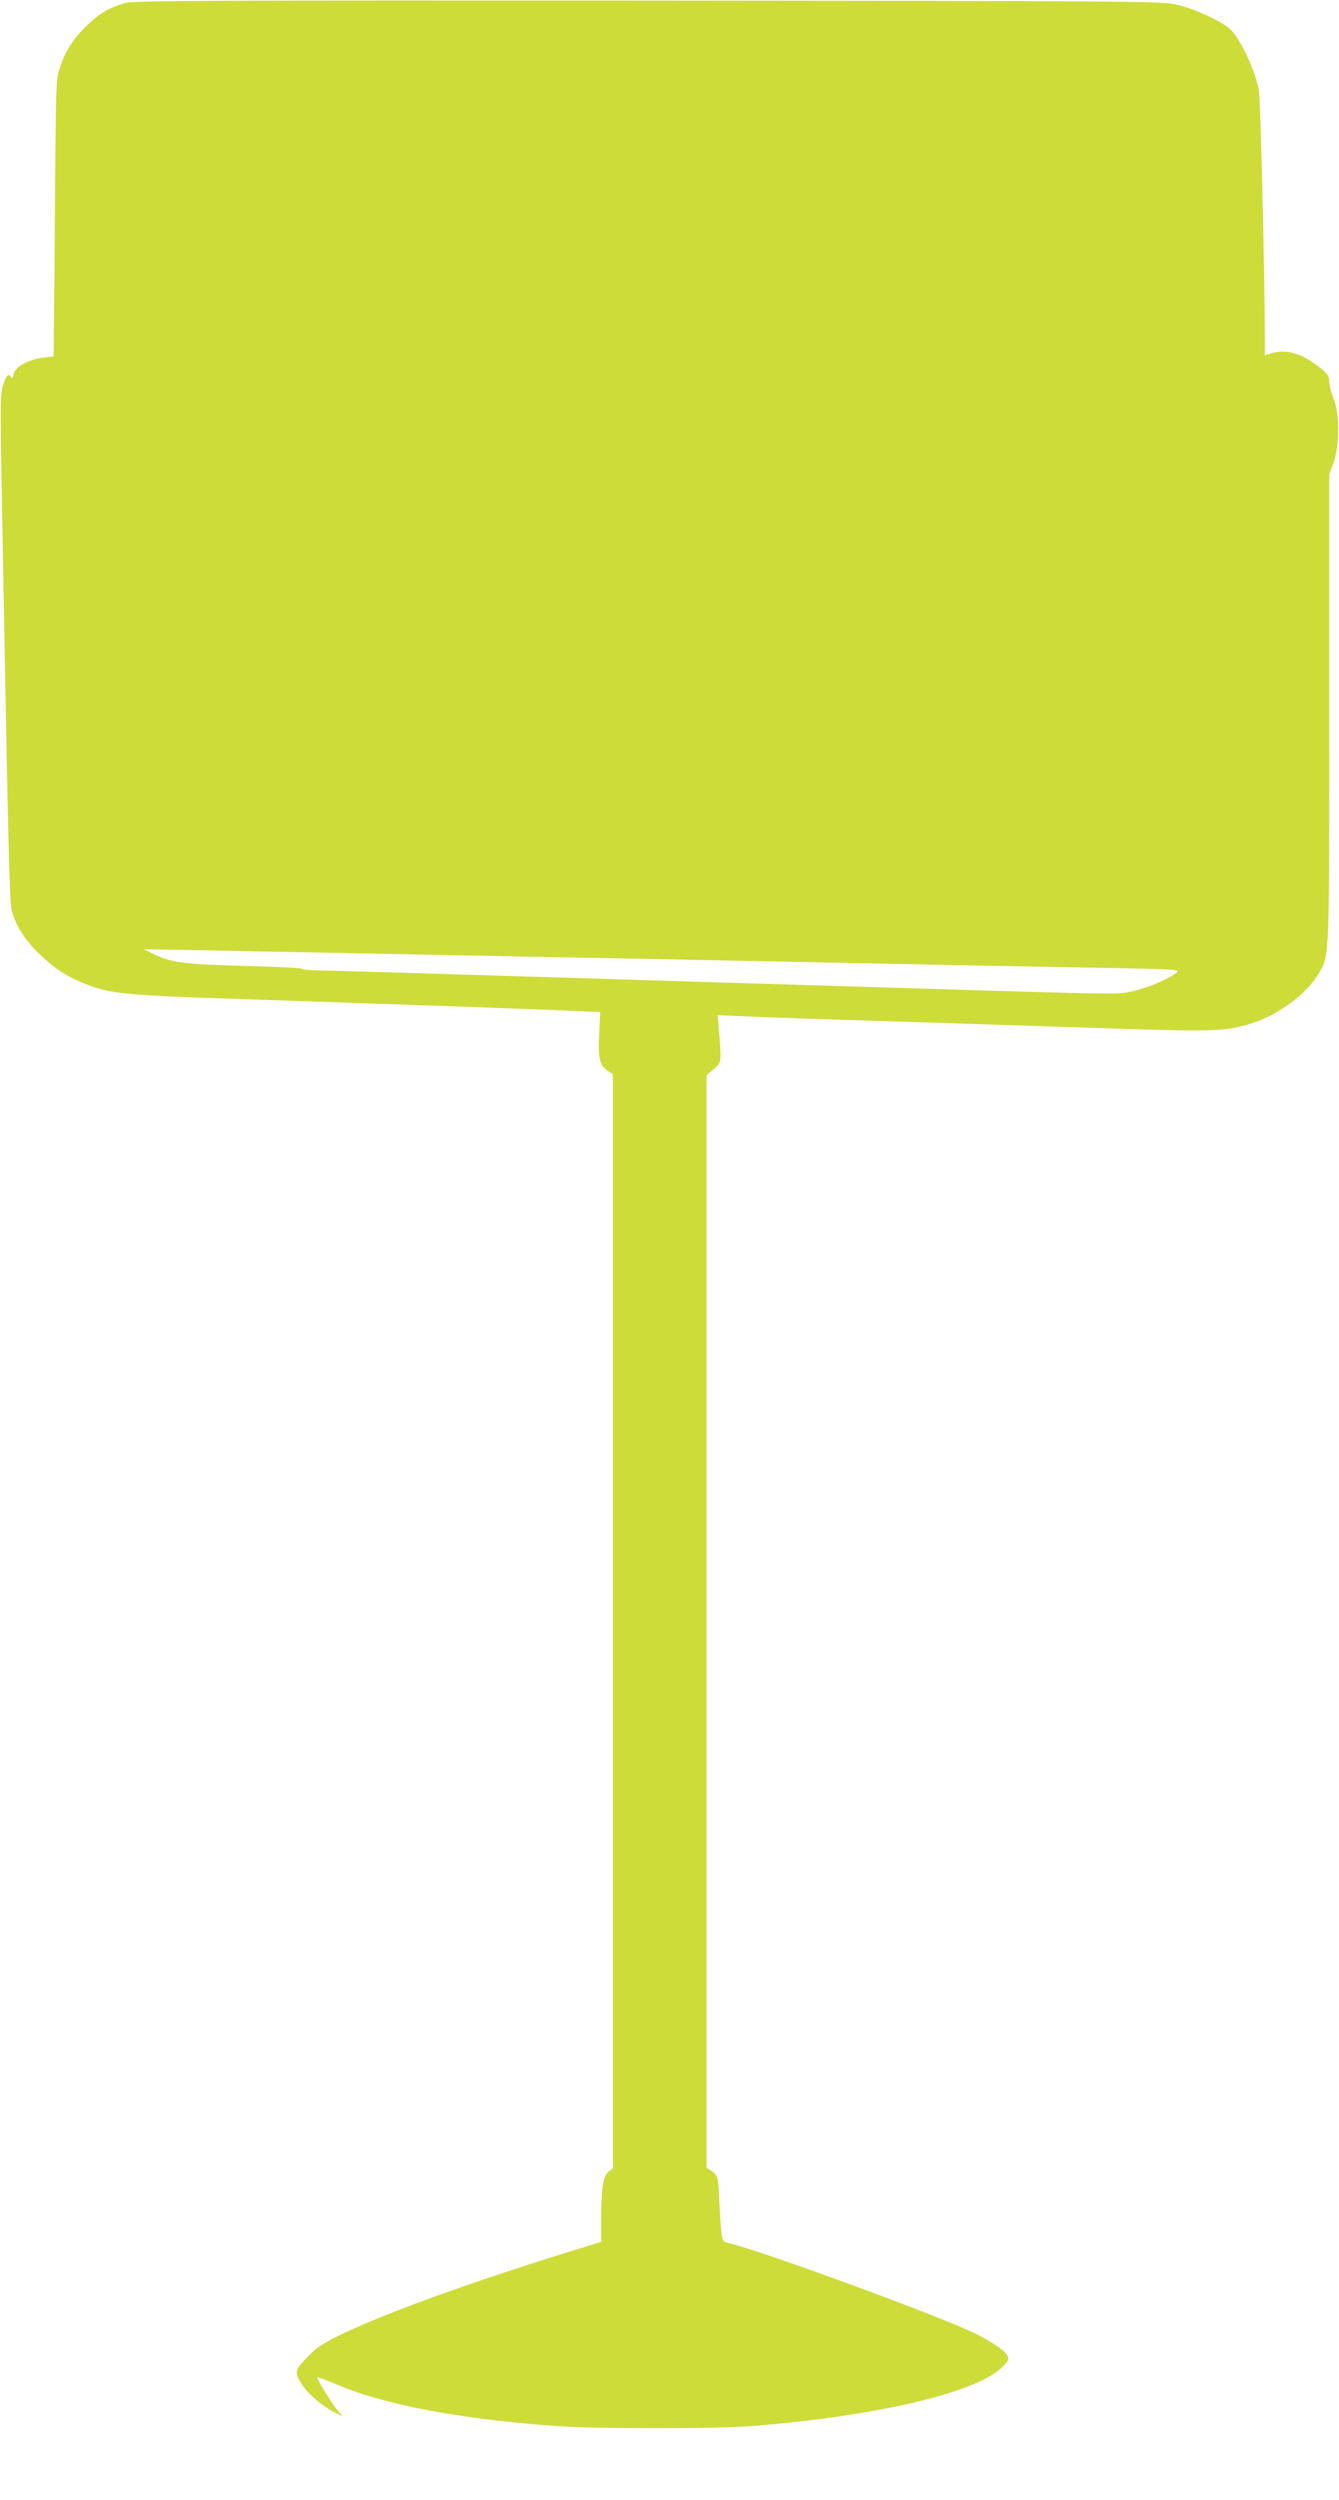
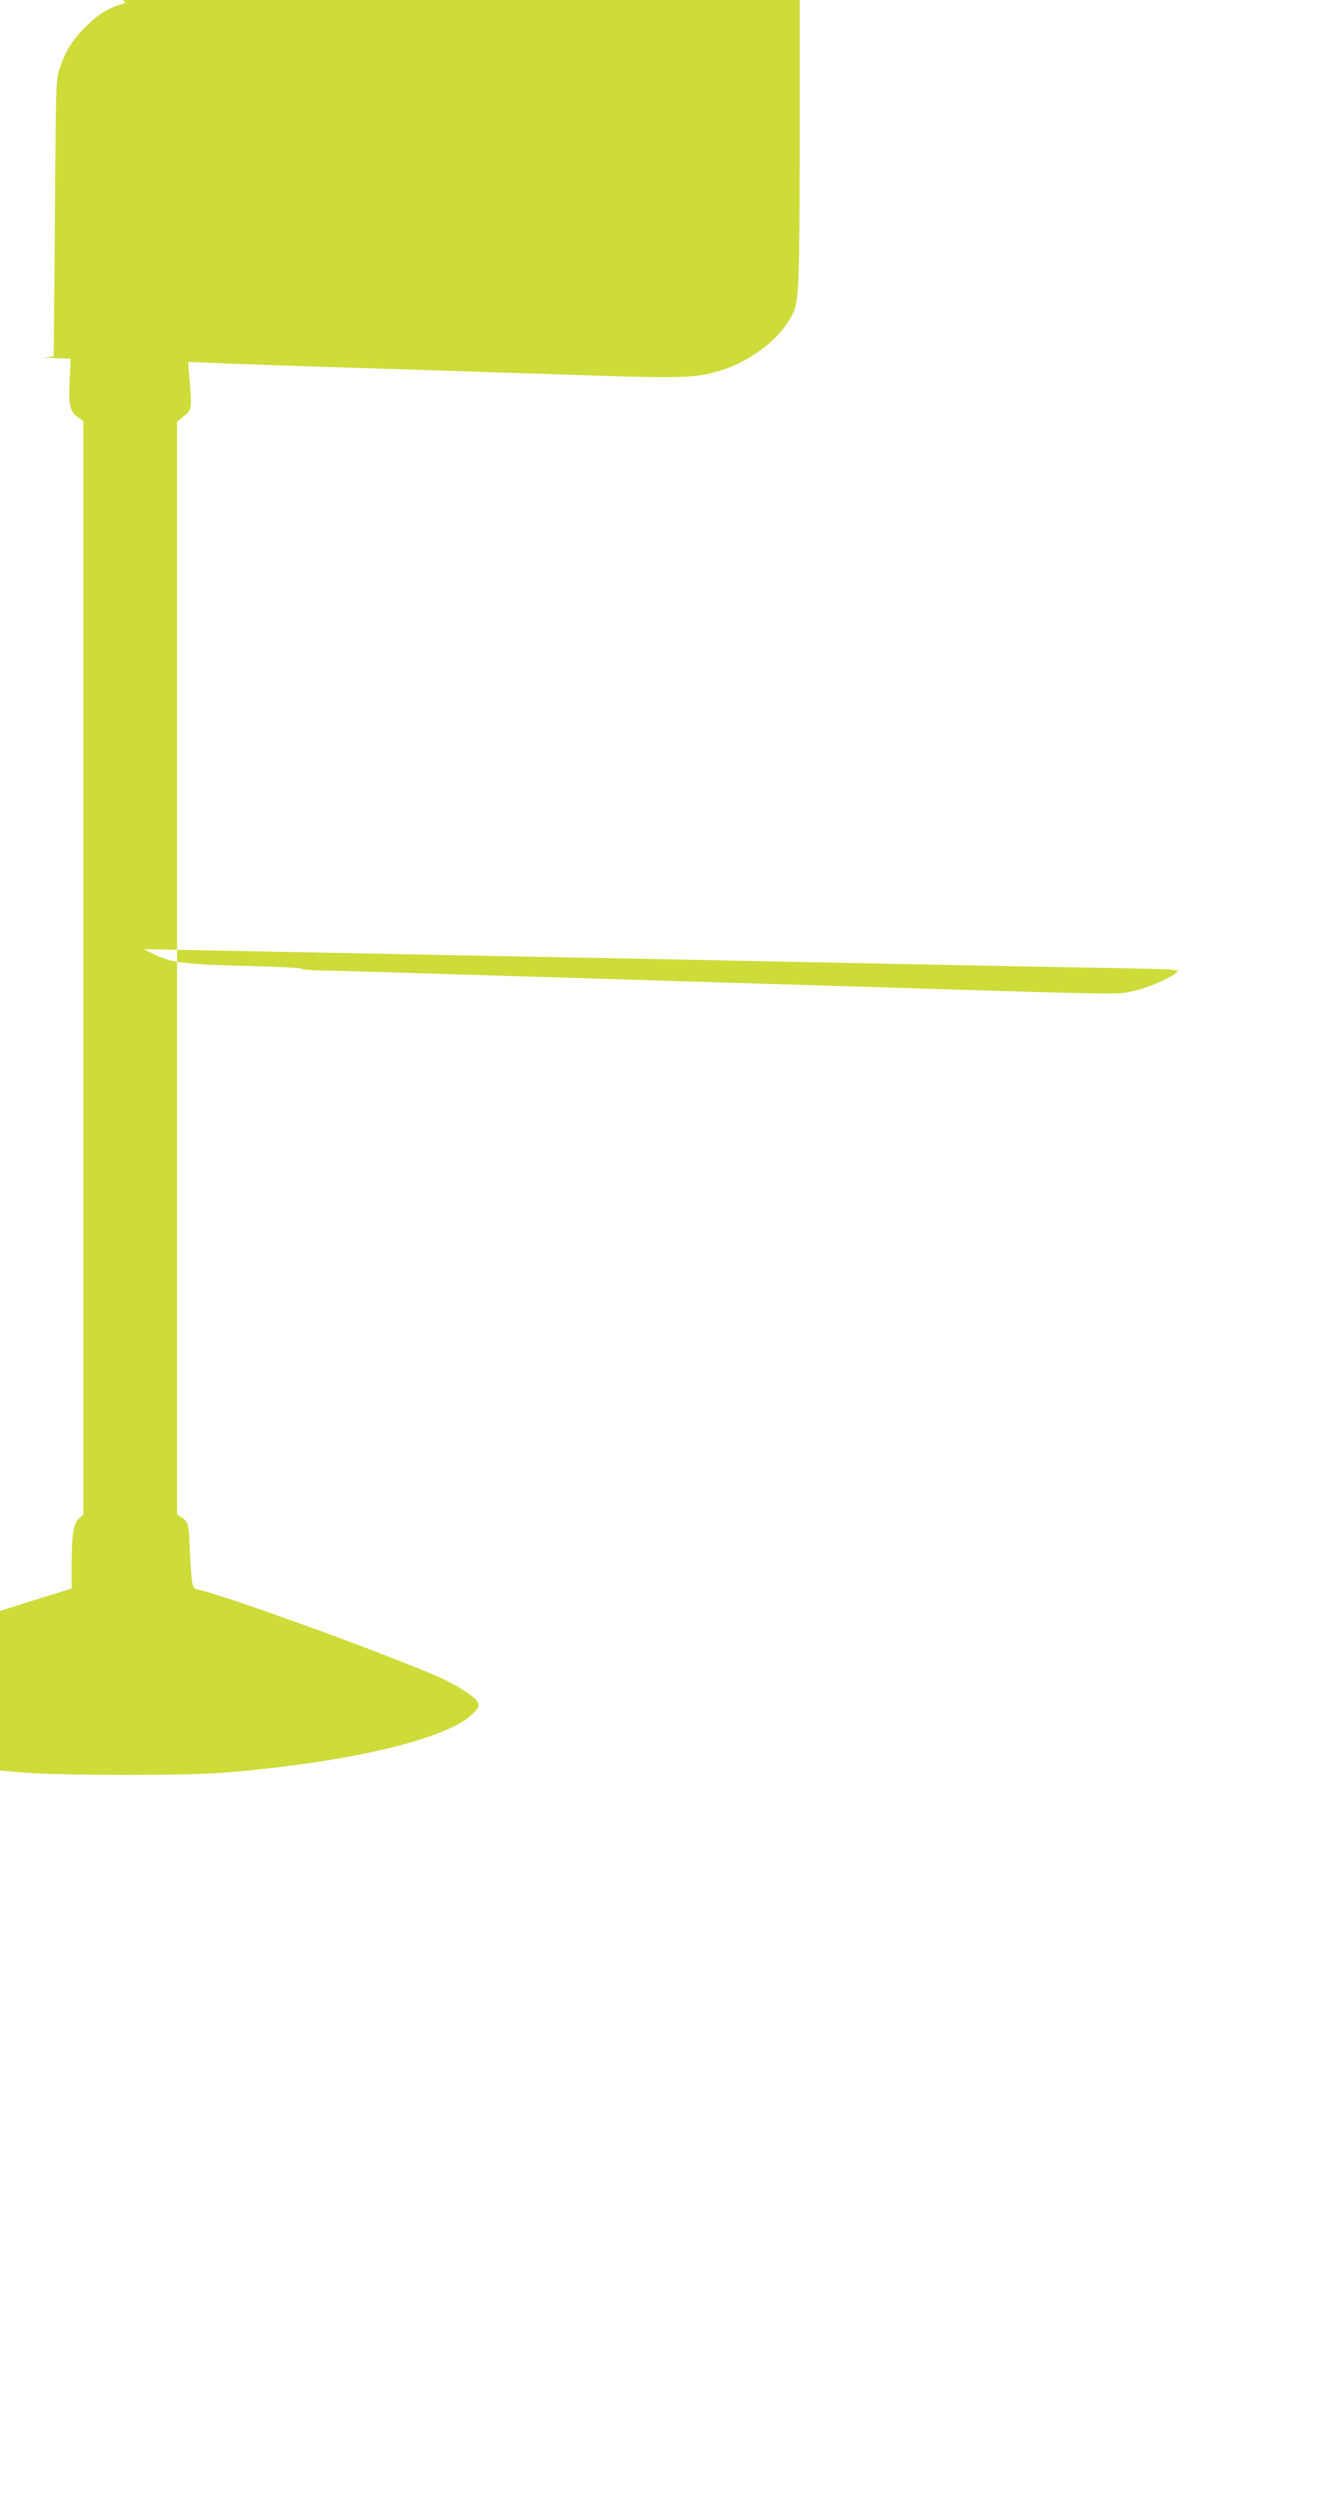
<svg xmlns="http://www.w3.org/2000/svg" version="1.0" width="686pt" height="1280pt" viewBox="0 0 686 1280" preserveAspectRatio="xMidYMid meet">
  <g transform="translate(0,1280) scale(0.1,-0.1)" fill="#cddc39" stroke="none">
-     <path d="M643 12785 c-79 -22 -131 -51 -195 -113 -70 -67 -109 -126 -139 -212 -22 -63 -22 -79 -26 -535 -2 -258 -4 -578 -6 -710 l-2 -240 -53 -6 c-78 -10 -146 -48 -152 -85 -4 -19 -8 -25 -13 -16 -14 21 -23 13 -40 -36 -17 -46 -17 -93 -2 -883 28 -1543 34 -1773 46 -1814 21 -78 71 -154 144 -223 87 -82 158 -125 268 -163 111 -38 197 -46 747 -64 808 -27 1571 -54 1715 -61 l140 -6 -5 -111 c-7 -125 2 -163 44 -190 l26 -17 0 -2801 0 -2801 -20 -16 c-30 -24 -39 -79 -40 -229 l0 -132 -117 -36 c-707 -217 -1265 -432 -1358 -524 -100 -99 -101 -102 -56 -173 30 -47 106 -111 171 -143 l35 -18 -18 21 c-27 30 -117 175 -112 180 2 2 46 -14 97 -36 244 -104 619 -176 1113 -213 207 -16 827 -16 1020 -1 646 52 1156 173 1283 305 29 30 32 38 23 56 -14 25 -76 68 -157 109 -172 87 -1112 431 -1272 467 -28 6 -31 10 -37 58 -3 29 -7 99 -10 157 -4 120 -8 133 -41 155 l-24 15 0 2798 0 2797 36 30 c40 34 40 33 29 178 l-8 99 144 -6 c79 -4 423 -16 764 -26 341 -11 841 -27 1111 -36 537 -18 592 -15 730 31 133 45 270 149 329 249 57 97 55 55 55 1358 l0 1198 22 62 c32 89 32 249 0 328 -12 30 -22 69 -22 87 0 25 -9 39 -42 66 -96 78 -174 101 -256 78 l-32 -10 0 77 c0 328 -22 1237 -31 1282 -21 107 -97 267 -148 312 -48 42 -179 102 -271 124 -71 18 -209 19 -2705 21 -2246 1 -2638 0 -2682 -12z m1132 -4865 c286 -6 745 -15 1020 -20 275 -5 736 -14 1025 -20 289 -6 739 -15 1000 -20 261 -5 645 -13 852 -16 370 -7 376 -8 353 -26 -42 -33 -150 -78 -226 -94 -83 -18 2 -19 -1789 36 -179 5 -476 14 -660 20 -184 6 -479 15 -655 20 -542 17 -976 30 -1063 31 -45 1 -85 5 -87 9 -3 4 -130 10 -282 14 -314 8 -383 17 -468 57 l-60 29 260 -5 c143 -3 494 -10 780 -15z" />
+     <path d="M643 12785 c-79 -22 -131 -51 -195 -113 -70 -67 -109 -126 -139 -212 -22 -63 -22 -79 -26 -535 -2 -258 -4 -578 -6 -710 l-2 -240 -53 -6 l140 -6 -5 -111 c-7 -125 2 -163 44 -190 l26 -17 0 -2801 0 -2801 -20 -16 c-30 -24 -39 -79 -40 -229 l0 -132 -117 -36 c-707 -217 -1265 -432 -1358 -524 -100 -99 -101 -102 -56 -173 30 -47 106 -111 171 -143 l35 -18 -18 21 c-27 30 -117 175 -112 180 2 2 46 -14 97 -36 244 -104 619 -176 1113 -213 207 -16 827 -16 1020 -1 646 52 1156 173 1283 305 29 30 32 38 23 56 -14 25 -76 68 -157 109 -172 87 -1112 431 -1272 467 -28 6 -31 10 -37 58 -3 29 -7 99 -10 157 -4 120 -8 133 -41 155 l-24 15 0 2798 0 2797 36 30 c40 34 40 33 29 178 l-8 99 144 -6 c79 -4 423 -16 764 -26 341 -11 841 -27 1111 -36 537 -18 592 -15 730 31 133 45 270 149 329 249 57 97 55 55 55 1358 l0 1198 22 62 c32 89 32 249 0 328 -12 30 -22 69 -22 87 0 25 -9 39 -42 66 -96 78 -174 101 -256 78 l-32 -10 0 77 c0 328 -22 1237 -31 1282 -21 107 -97 267 -148 312 -48 42 -179 102 -271 124 -71 18 -209 19 -2705 21 -2246 1 -2638 0 -2682 -12z m1132 -4865 c286 -6 745 -15 1020 -20 275 -5 736 -14 1025 -20 289 -6 739 -15 1000 -20 261 -5 645 -13 852 -16 370 -7 376 -8 353 -26 -42 -33 -150 -78 -226 -94 -83 -18 2 -19 -1789 36 -179 5 -476 14 -660 20 -184 6 -479 15 -655 20 -542 17 -976 30 -1063 31 -45 1 -85 5 -87 9 -3 4 -130 10 -282 14 -314 8 -383 17 -468 57 l-60 29 260 -5 c143 -3 494 -10 780 -15z" />
  </g>
</svg>